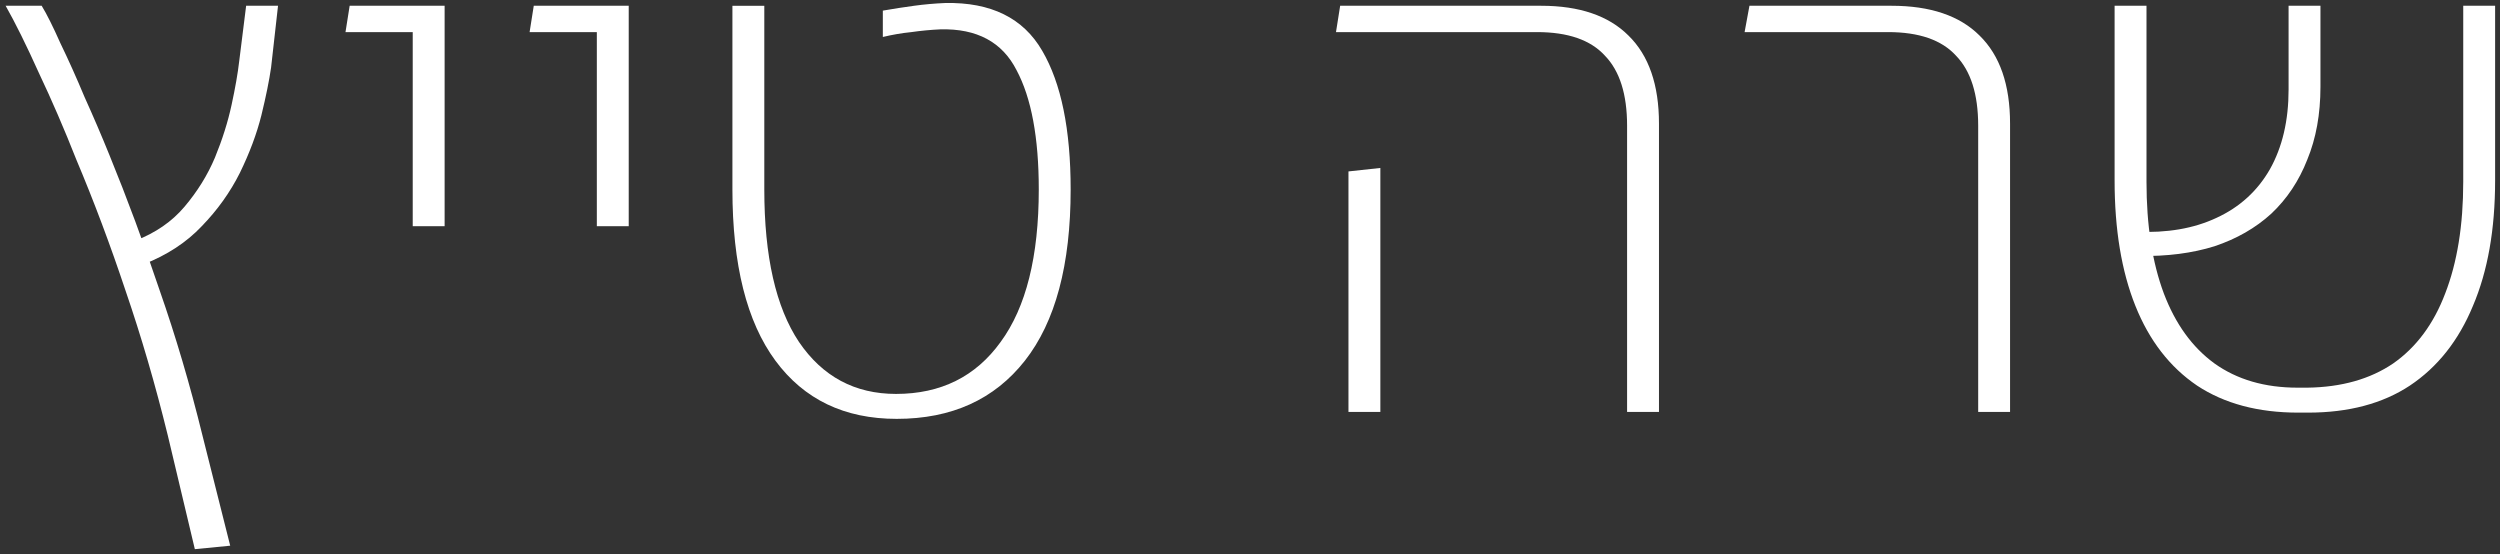
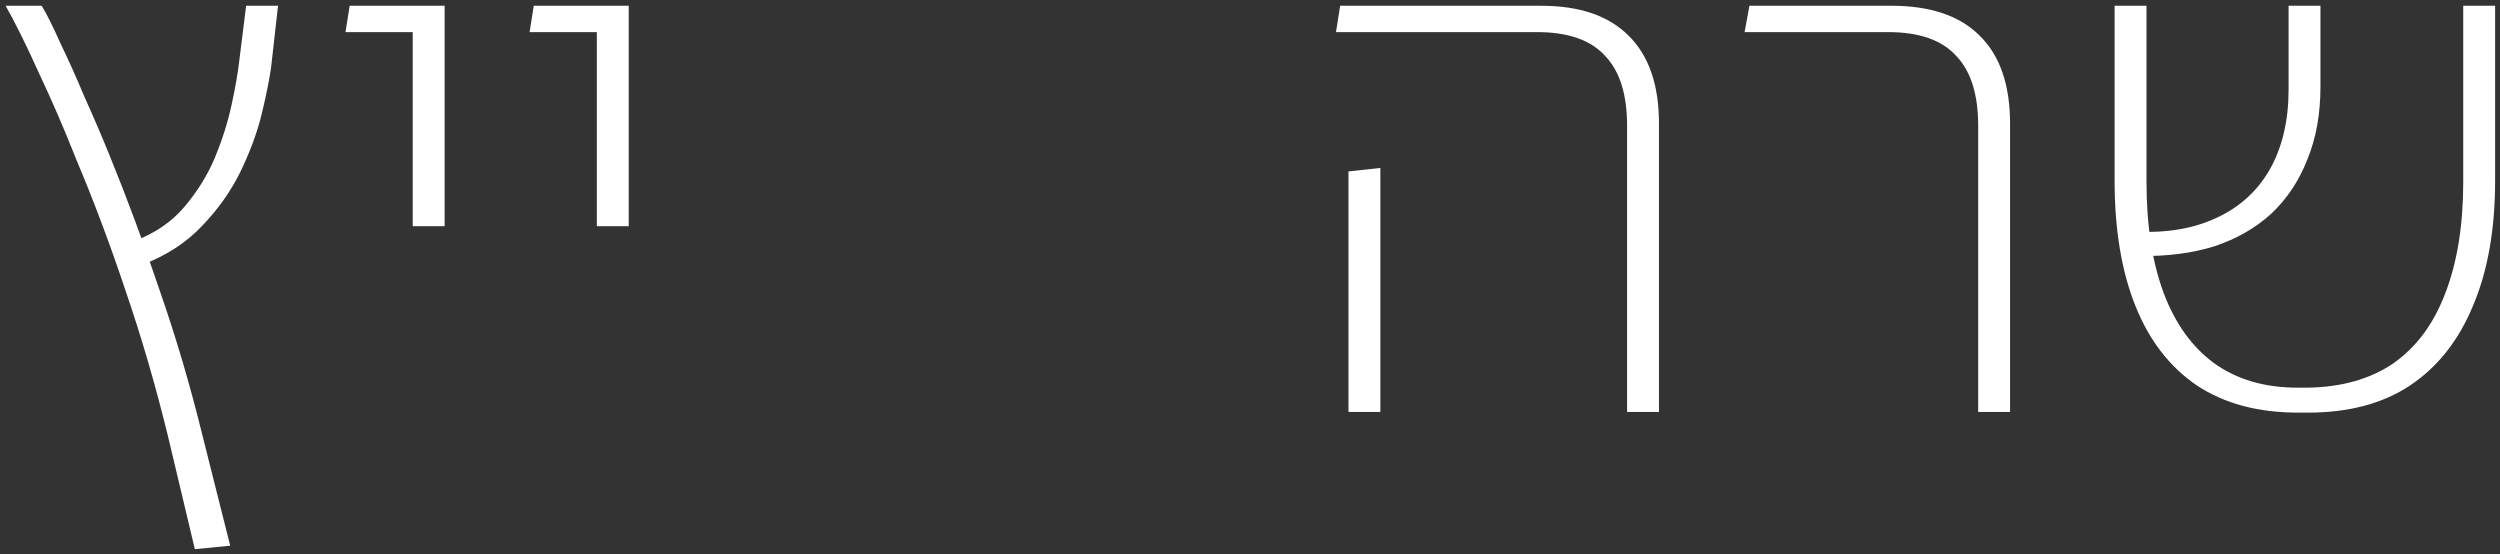
<svg xmlns="http://www.w3.org/2000/svg" width="176" height="39" viewBox="0 0 176 39" fill="none">
  <rect x="0" y="0" width="176" height="39" fill="#333333" stroke="none" />
  <path d="M161.799 29.049C158.969 29.049 156.594 28.414 154.675 27.146C152.755 25.845 151.308 23.974 150.332 21.534C149.356 19.095 148.868 16.151 148.868 12.703V0.406H151.113V12.8C151.113 15.858 151.519 18.477 152.333 20.656C153.146 22.803 154.333 24.446 155.895 25.584C157.489 26.723 159.44 27.292 161.75 27.292H162.433C164.84 27.259 166.857 26.69 168.484 25.584C170.11 24.446 171.33 22.803 172.143 20.656C172.989 18.477 173.412 15.858 173.412 12.8V0.406H175.656V12.703C175.656 16.151 175.136 19.095 174.095 21.534C173.087 23.974 171.606 25.845 169.655 27.146C167.735 28.414 165.344 29.049 162.482 29.049H161.799ZM150.576 18.021L150.381 16.313C152.56 16.411 154.447 16.086 156.041 15.337C157.667 14.589 158.92 13.451 159.798 11.922C160.676 10.36 161.116 8.49 161.116 6.31V0.406H163.36V6.115C163.36 8.034 163.051 9.742 162.433 11.239C161.848 12.735 161.002 14.004 159.896 15.045C158.79 16.053 157.456 16.817 155.895 17.338C154.333 17.826 152.56 18.054 150.576 18.021Z" fill="white" />
  <path d="M139.264 29V8.848C139.264 6.636 138.743 4.993 137.702 3.919C136.694 2.813 135.1 2.26 132.92 2.26H122.82L123.161 0.406H133.164C135.897 0.406 137.962 1.106 139.361 2.504C140.793 3.903 141.508 5.969 141.508 8.701V29H139.264Z" fill="white" />
  <path d="M114.547 29V8.848C114.547 6.636 114.027 4.993 112.986 3.919C111.978 2.813 110.384 2.26 108.204 2.26H94.054L94.347 0.406H108.497C111.197 0.406 113.246 1.106 114.645 2.504C116.076 3.903 116.792 5.969 116.792 8.701V29H114.547ZM94.932 29V12.068L97.177 11.824V29H94.932Z" fill="white" />
-   <path d="M63.127 29.488C59.451 29.488 56.605 28.122 54.588 25.39C52.571 22.657 51.562 18.64 51.562 13.337V0.407H53.807V13.337C53.807 18.054 54.62 21.633 56.247 24.072C57.906 26.512 60.183 27.732 63.078 27.732C66.233 27.732 68.689 26.512 70.446 24.072C72.235 21.633 73.13 18.054 73.13 13.337C73.13 9.694 72.609 6.897 71.568 4.945C70.56 2.96 68.771 2.001 66.201 2.066C65.518 2.098 64.835 2.163 64.151 2.261C63.501 2.326 62.834 2.44 62.151 2.603V0.748C62.899 0.618 63.631 0.504 64.347 0.407C65.062 0.309 65.794 0.244 66.542 0.212C69.763 0.147 72.04 1.269 73.374 3.578C74.707 5.856 75.374 9.109 75.374 13.337C75.374 18.64 74.301 22.657 72.154 25.39C70.007 28.122 66.998 29.488 63.127 29.488Z" fill="white" />
  <path d="M42.017 15.923V0.406H44.262V15.923H42.017ZM37.284 2.26L37.577 0.406H43.383V2.26H37.284Z" fill="white" />
  <path d="M29.056 15.923V0.406H31.301V15.923H29.056ZM24.323 2.26L24.616 0.406H30.423V2.26H24.323Z" fill="white" />
  <path d="M13.717 38.661L11.814 30.659C10.936 27.081 9.944 23.681 8.838 20.461C7.764 17.24 6.61 14.166 5.374 11.239C4.528 9.092 3.649 7.059 2.739 5.139C1.86 3.188 1.08 1.61 0.396 0.406H2.934C3.292 0.992 3.731 1.87 4.251 3.041C4.804 4.18 5.374 5.448 5.959 6.847C6.577 8.213 7.163 9.58 7.716 10.946C8.952 13.971 10.123 17.127 11.229 20.412C12.367 23.665 13.376 27.081 14.254 30.659L16.206 38.417L13.717 38.661ZM10.107 18.607L9.521 16.948C10.952 16.395 12.107 15.598 12.986 14.557C13.896 13.483 14.612 12.328 15.133 11.092C15.653 9.824 16.043 8.587 16.303 7.384C16.564 6.18 16.743 5.156 16.84 4.31L17.328 0.406H19.573L19.085 4.749C18.955 5.66 18.727 6.782 18.402 8.116C18.076 9.417 17.572 10.767 16.889 12.166C16.206 13.532 15.311 14.784 14.205 15.923C13.132 17.061 11.766 17.956 10.107 18.607Z" fill="white" />
</svg>